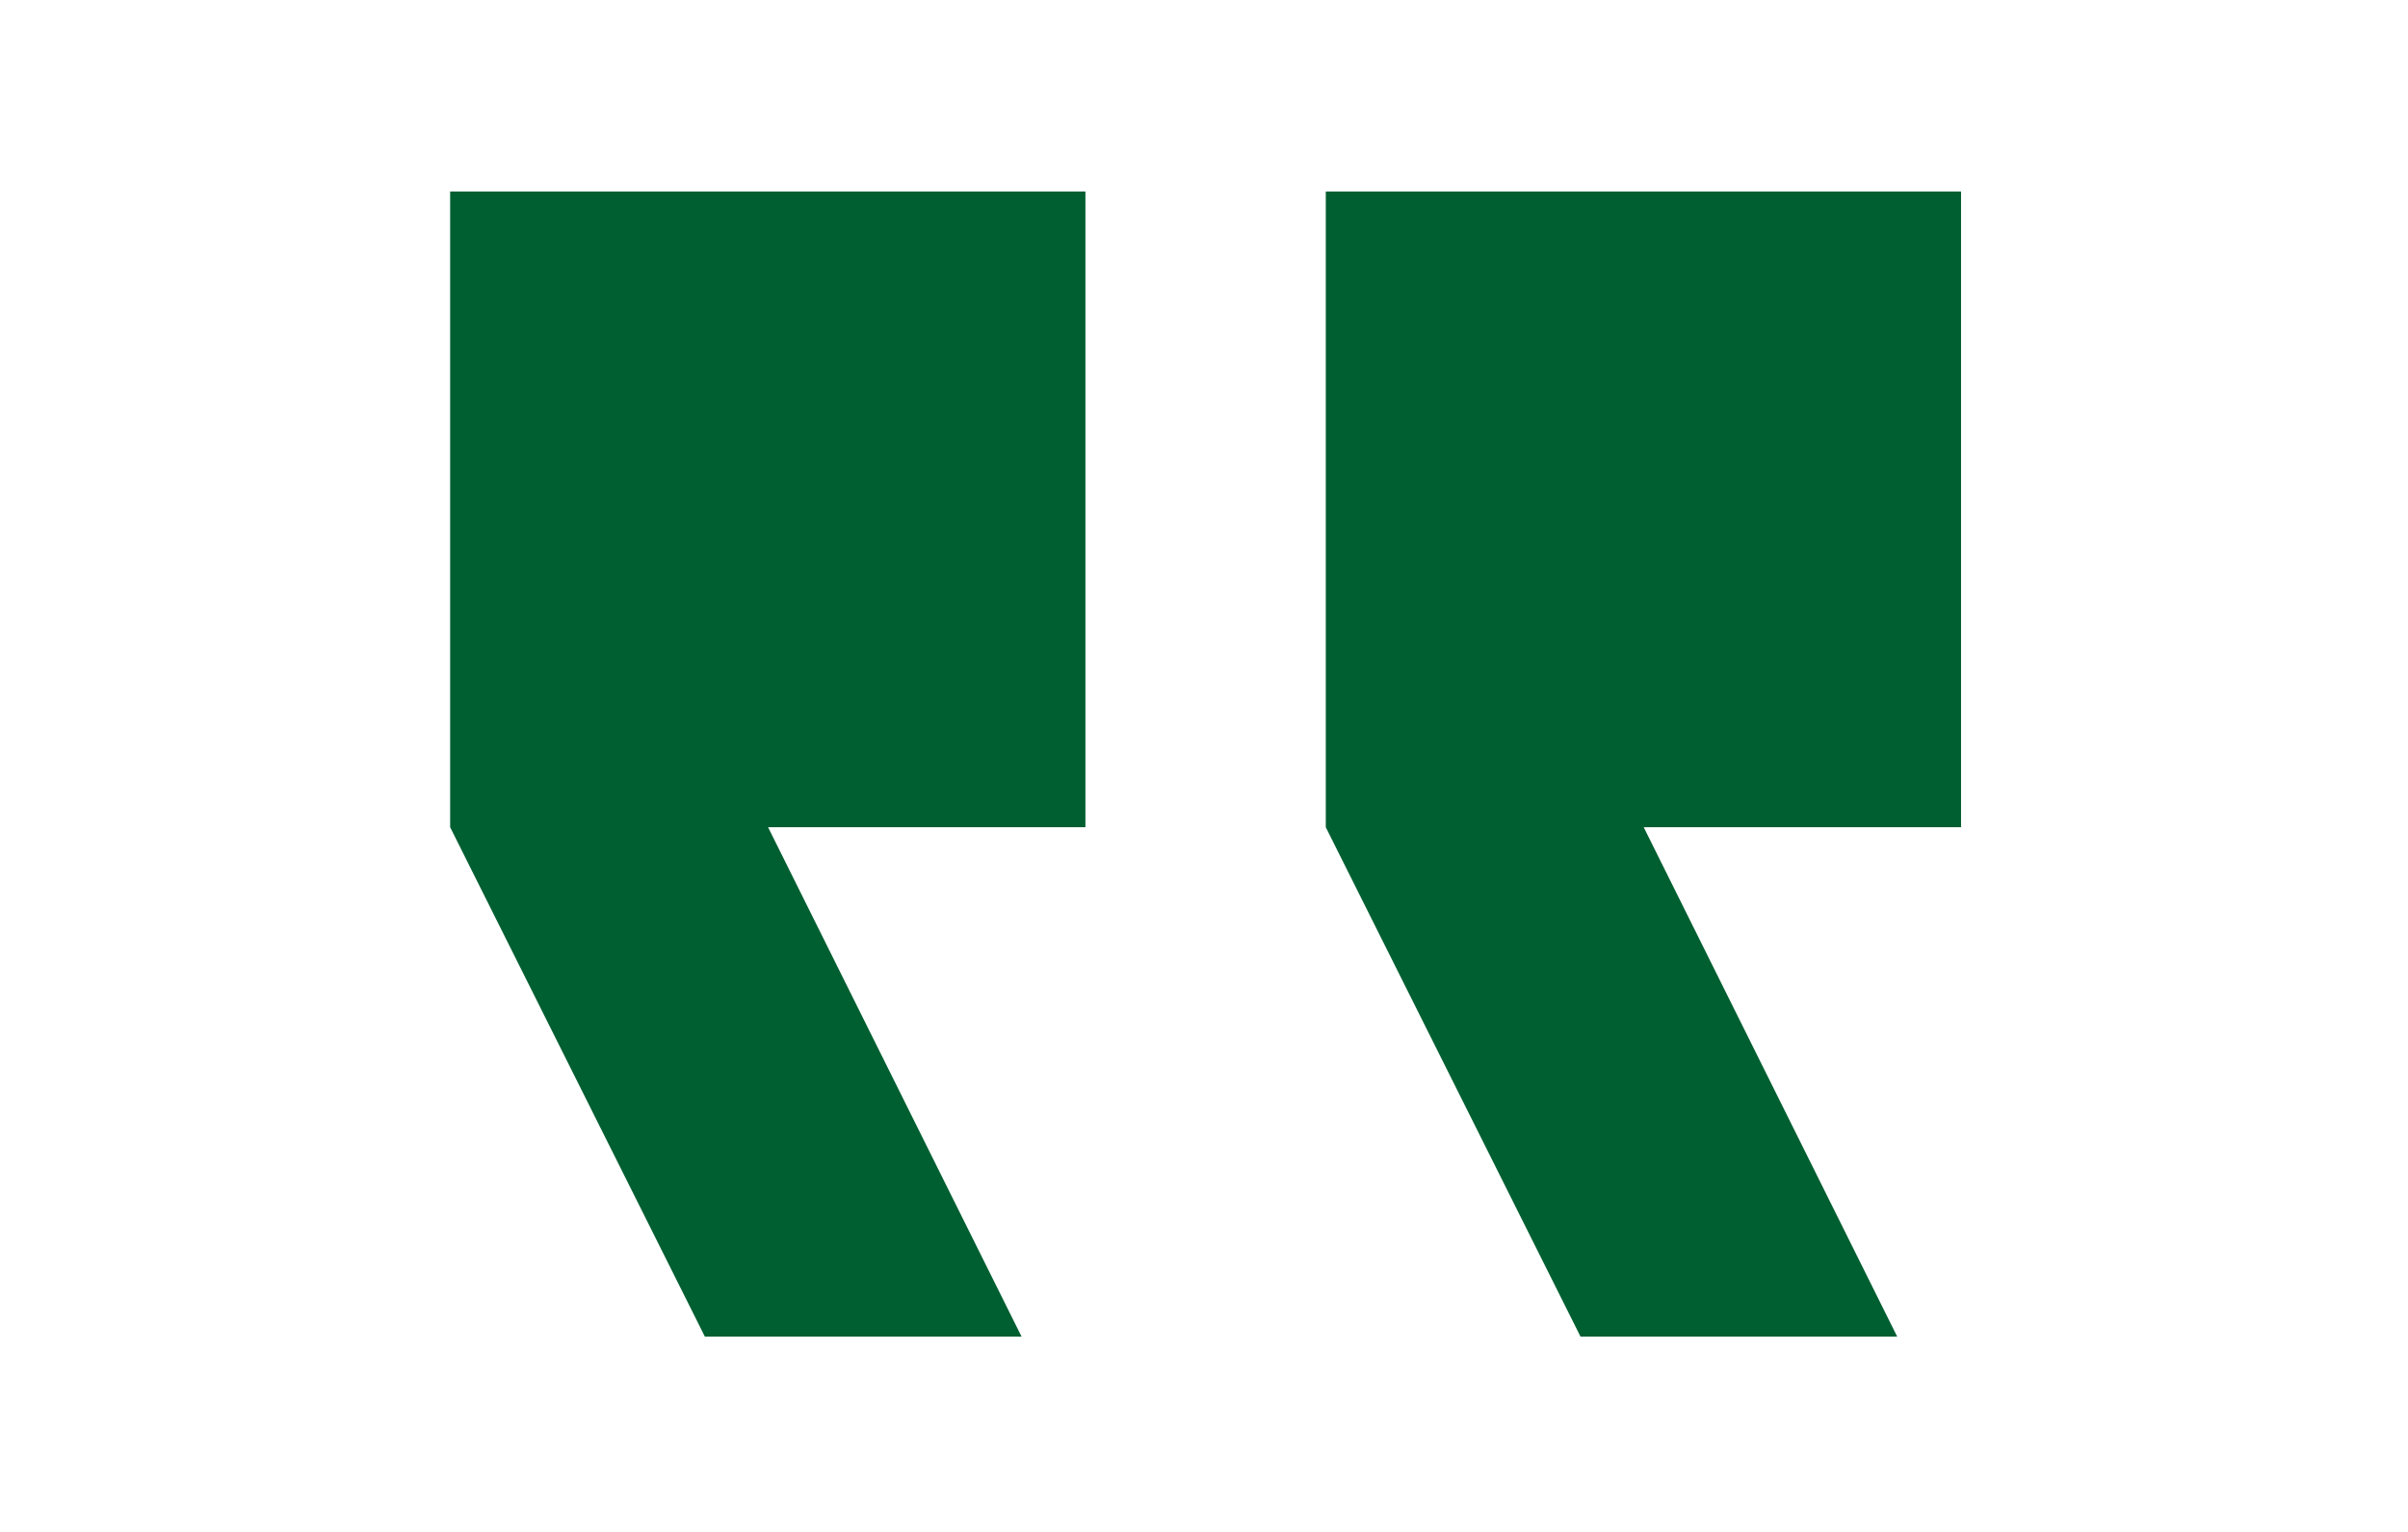
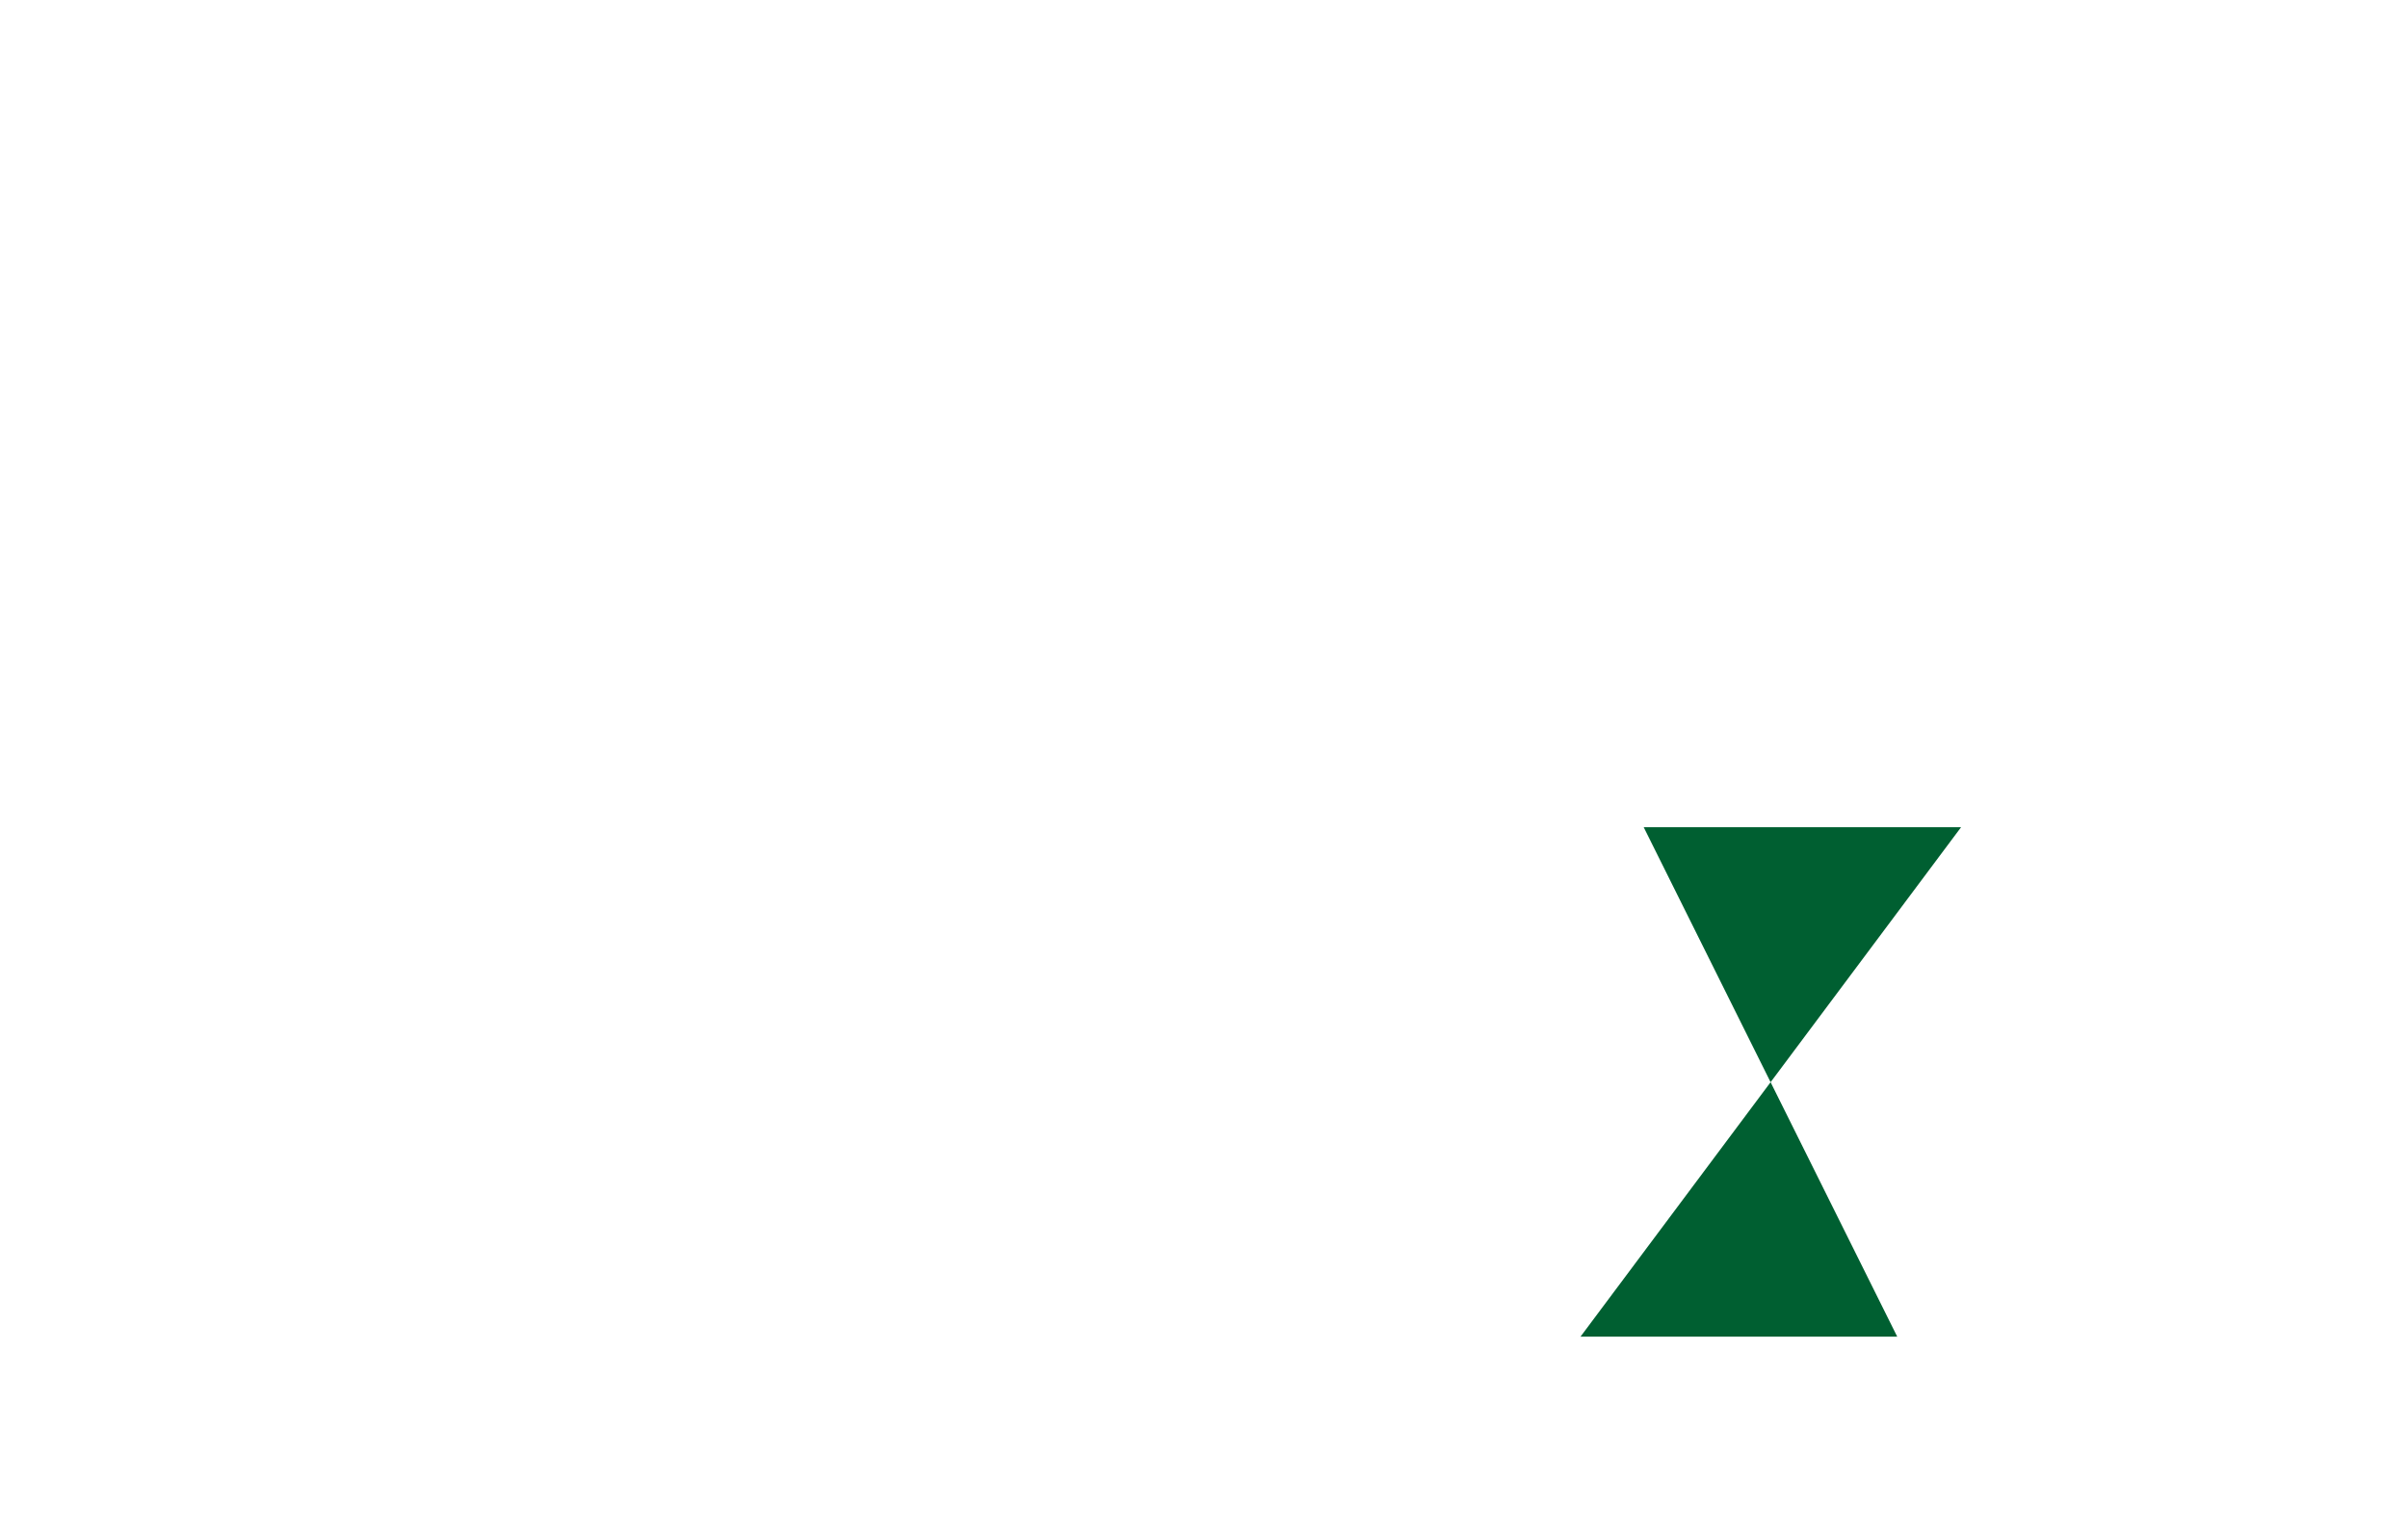
<svg xmlns="http://www.w3.org/2000/svg" width="33" height="21" viewBox="0 0 33 21" fill="none">
-   <path d="M14.875 2.625H6.169V11.34L9.66 18.323H14L10.526 11.34H14.875V2.625Z" fill="#005F31" />
-   <path d="M26.875 2.625H18.169V11.34L21.66 18.323H26L22.526 11.34H26.875V2.625Z" fill="#005F31" />
+   <path d="M26.875 2.625V11.34L21.66 18.323H26L22.526 11.34H26.875V2.625Z" fill="#005F31" />
</svg>